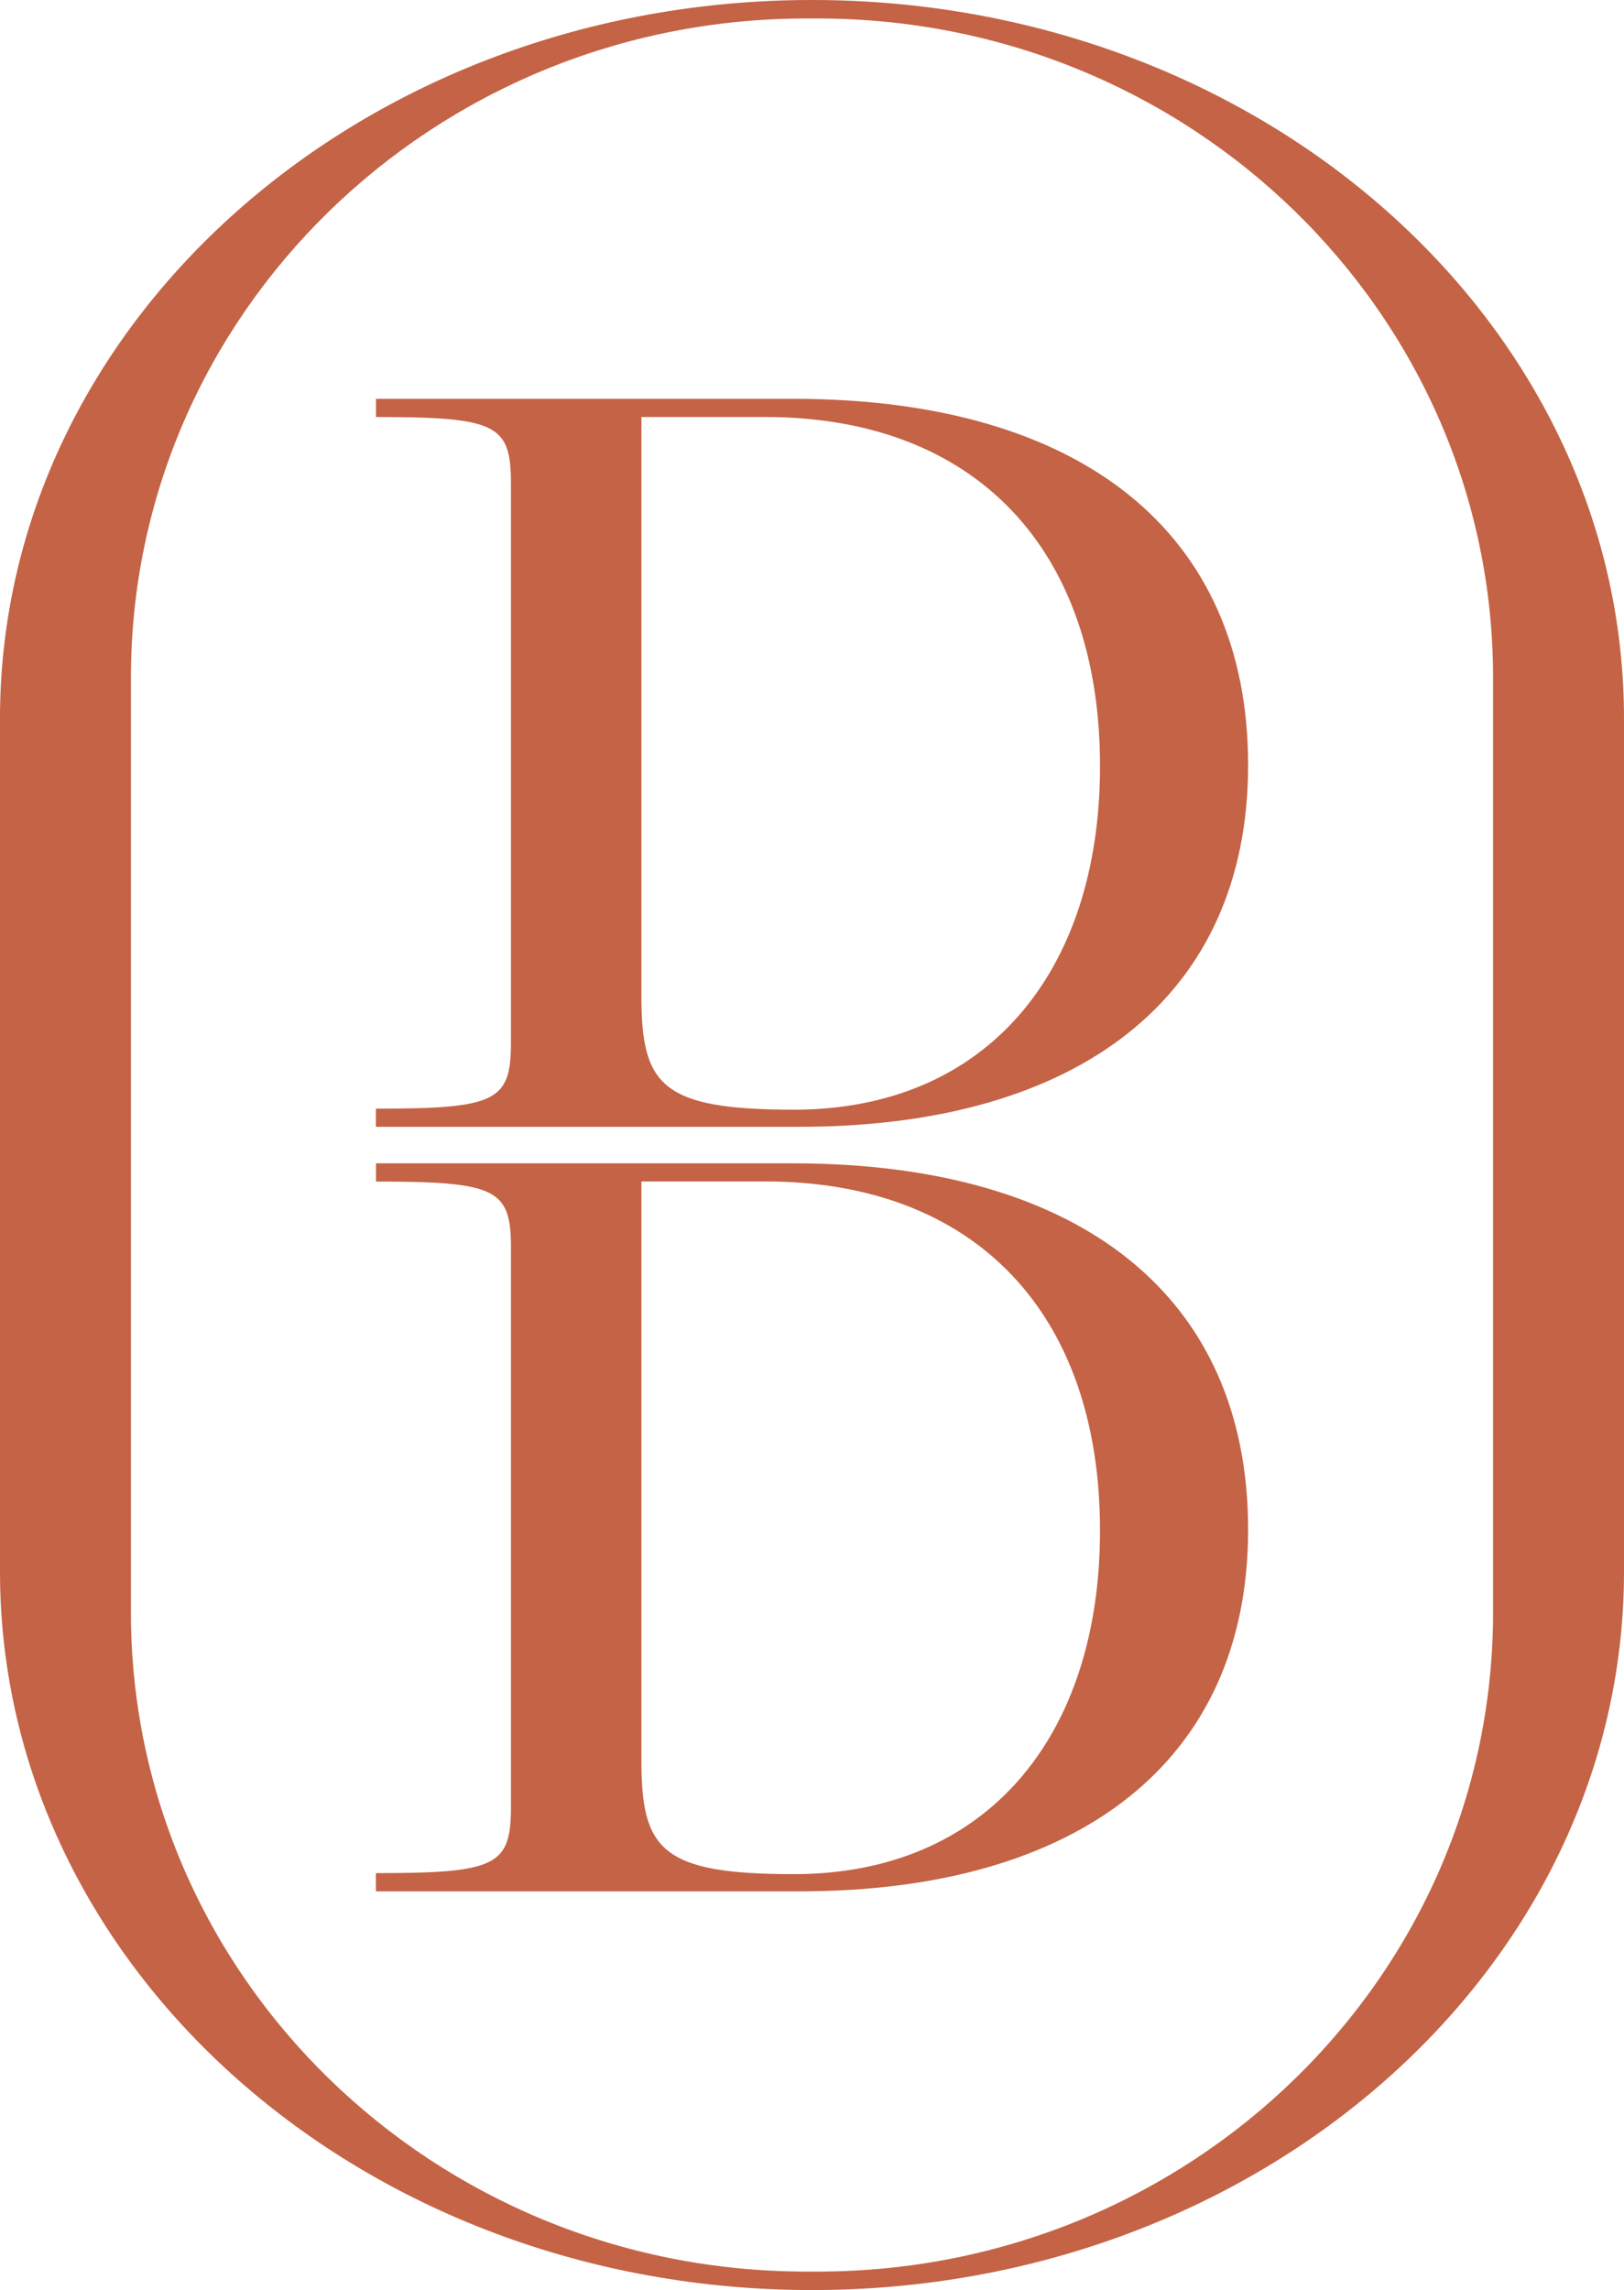
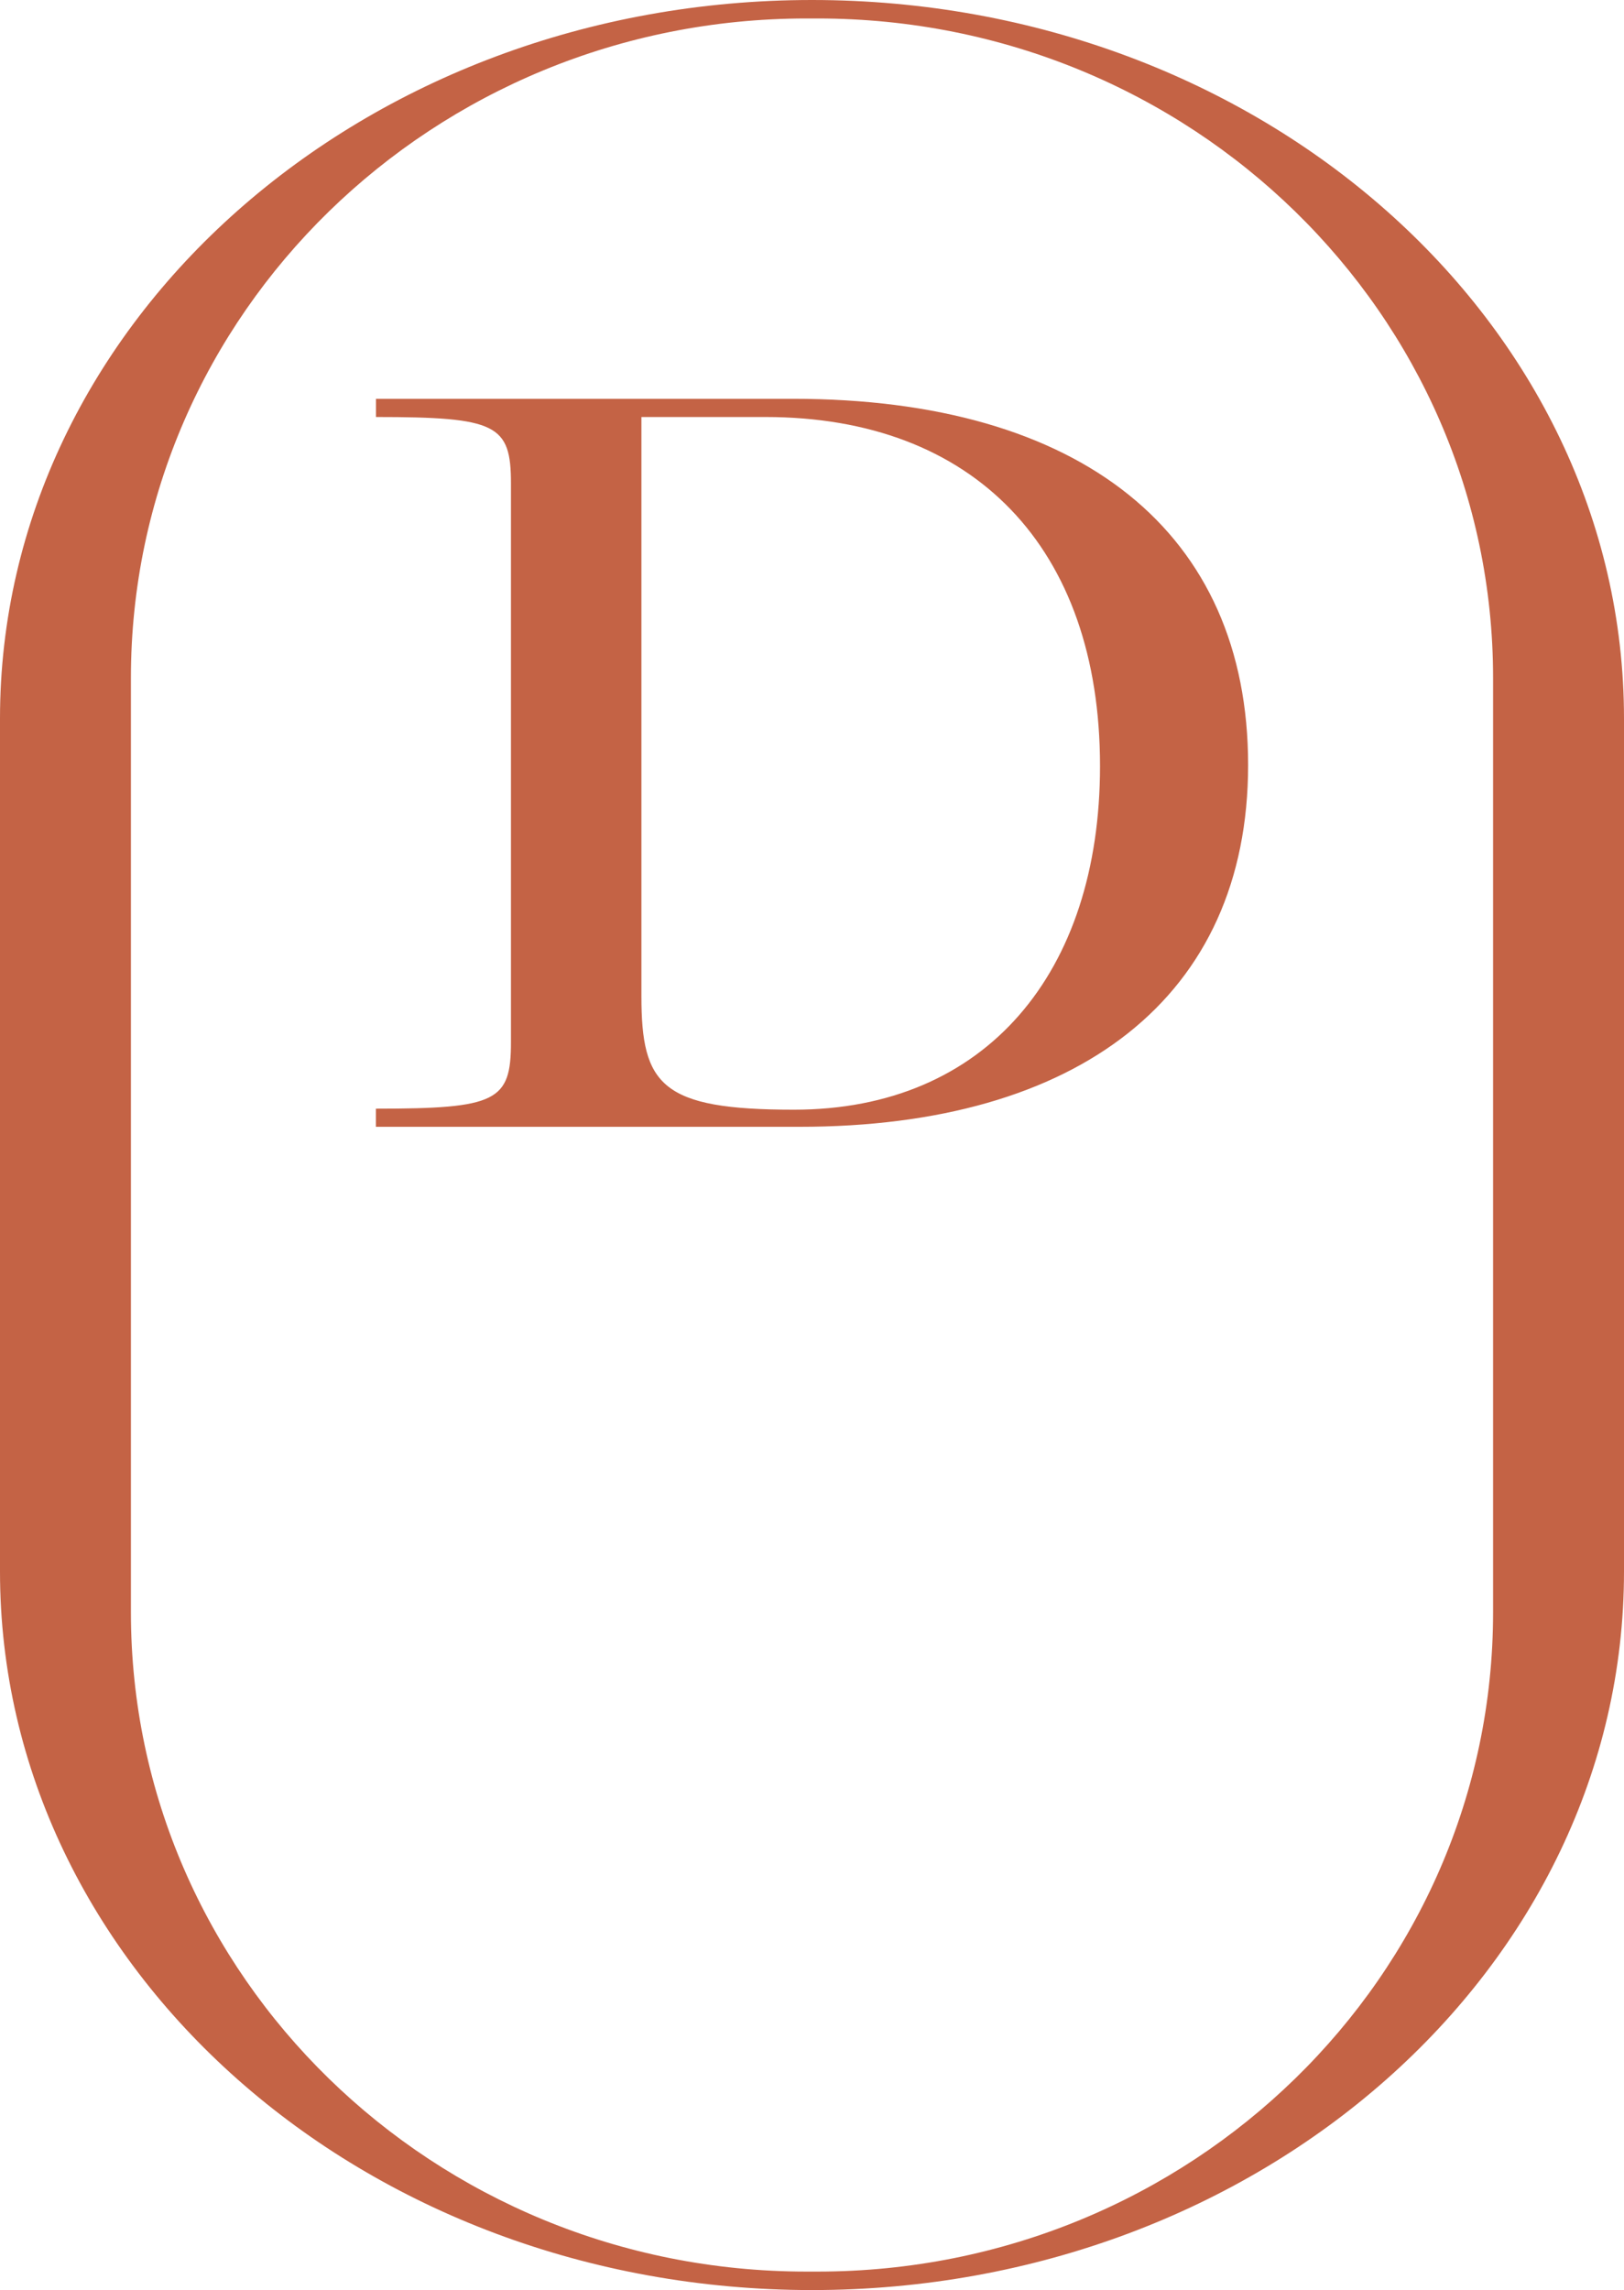
<svg xmlns="http://www.w3.org/2000/svg" width="83" height="117" viewBox="0 0 83 117" fill="none">
  <g id="Icone Logo Green">
    <g clip-path="url(#clip0_7121_147)">
-       <path id="Vector" d="M56.22 39.138C56.22 27.979 49.772 21.305 39.12 21.305H32.782V50.895C32.782 55.437 33.794 56.695 40.577 56.695C50.39 56.695 56.22 49.693 56.22 39.138ZM19.215 56.643C25.385 56.643 26.114 56.26 26.114 53.252V24.696C26.114 21.689 25.385 21.305 19.215 21.305V20.375H40.52C55.266 20.375 63.789 27.212 63.789 39.082C63.789 50.952 55.098 57.569 40.855 57.569H19.211V56.639L19.215 56.643Z" fill="#C46345" />
-       <path id="Vector_2" d="M56.22 78.194C56.22 67.035 49.772 60.361 39.12 60.361H32.782V89.952C32.782 94.493 33.794 95.751 40.577 95.751C50.39 95.751 56.22 88.75 56.22 78.194ZM19.215 95.699C25.385 95.699 26.114 95.316 26.114 92.308V63.756C26.114 60.749 25.385 60.366 19.215 60.366V59.435H40.52C55.266 59.435 63.789 66.273 63.789 78.142C63.789 90.012 55.098 96.63 40.855 96.63H19.211V95.699H19.215Z" fill="#C46345" />
+       <path id="Vector" d="M56.22 39.138C56.22 27.979 49.772 21.305 39.12 21.305H32.782V50.895C32.782 55.437 33.794 56.695 40.577 56.695C50.39 56.695 56.22 49.693 56.22 39.138ZM19.215 56.643C25.385 56.643 26.114 56.26 26.114 53.252V24.696C26.114 21.689 25.385 21.305 19.215 21.305V20.375H40.52C55.266 20.375 63.789 27.212 63.789 39.082C63.789 50.952 55.098 57.569 40.855 57.569H19.211V56.639Z" fill="#C46345" />
      <path id="Vector_3" d="M76.309 82.373C76.309 100.977 60.852 116.056 41.783 116.056H41.217C22.148 116.056 6.691 100.977 6.691 82.373V34.631C6.691 16.027 22.148 0.944 41.217 0.944H41.783C60.852 0.944 76.309 16.023 76.309 34.627V82.369V82.373ZM41.5 0C18.579 0 0 16.437 0 36.712V80.288C0 100.563 18.579 117 41.5 117C64.421 117 83 100.563 83 80.288V36.712C83 16.437 64.421 0 41.5 0Z" fill="#C46345" />
    </g>
  </g>
  <defs>
    <clipPath id="clip0_7121_147">
      <path d="M0 0H83V107C83 112.523 78.523 117 73 117H10C4.477 117 0 112.523 0 107V0Z" fill="white" />
    </clipPath>
  </defs>
</svg>